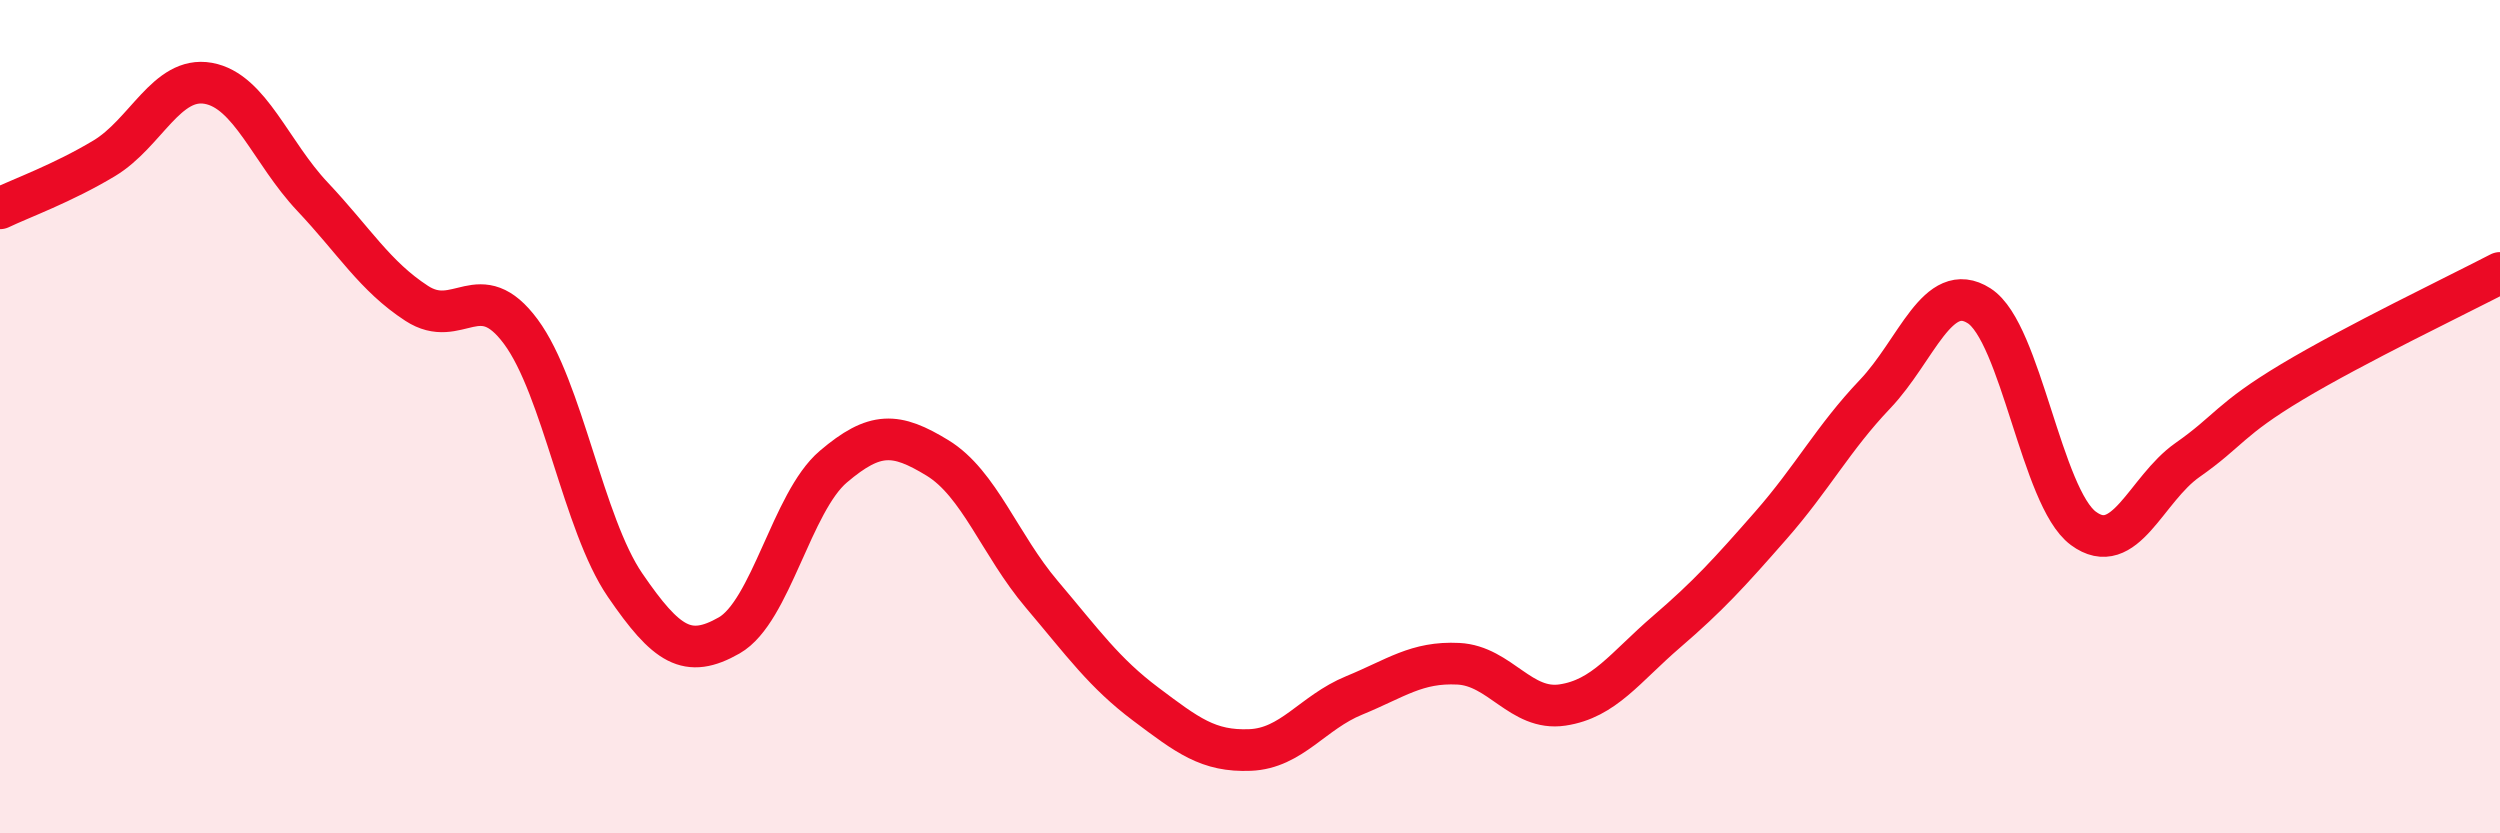
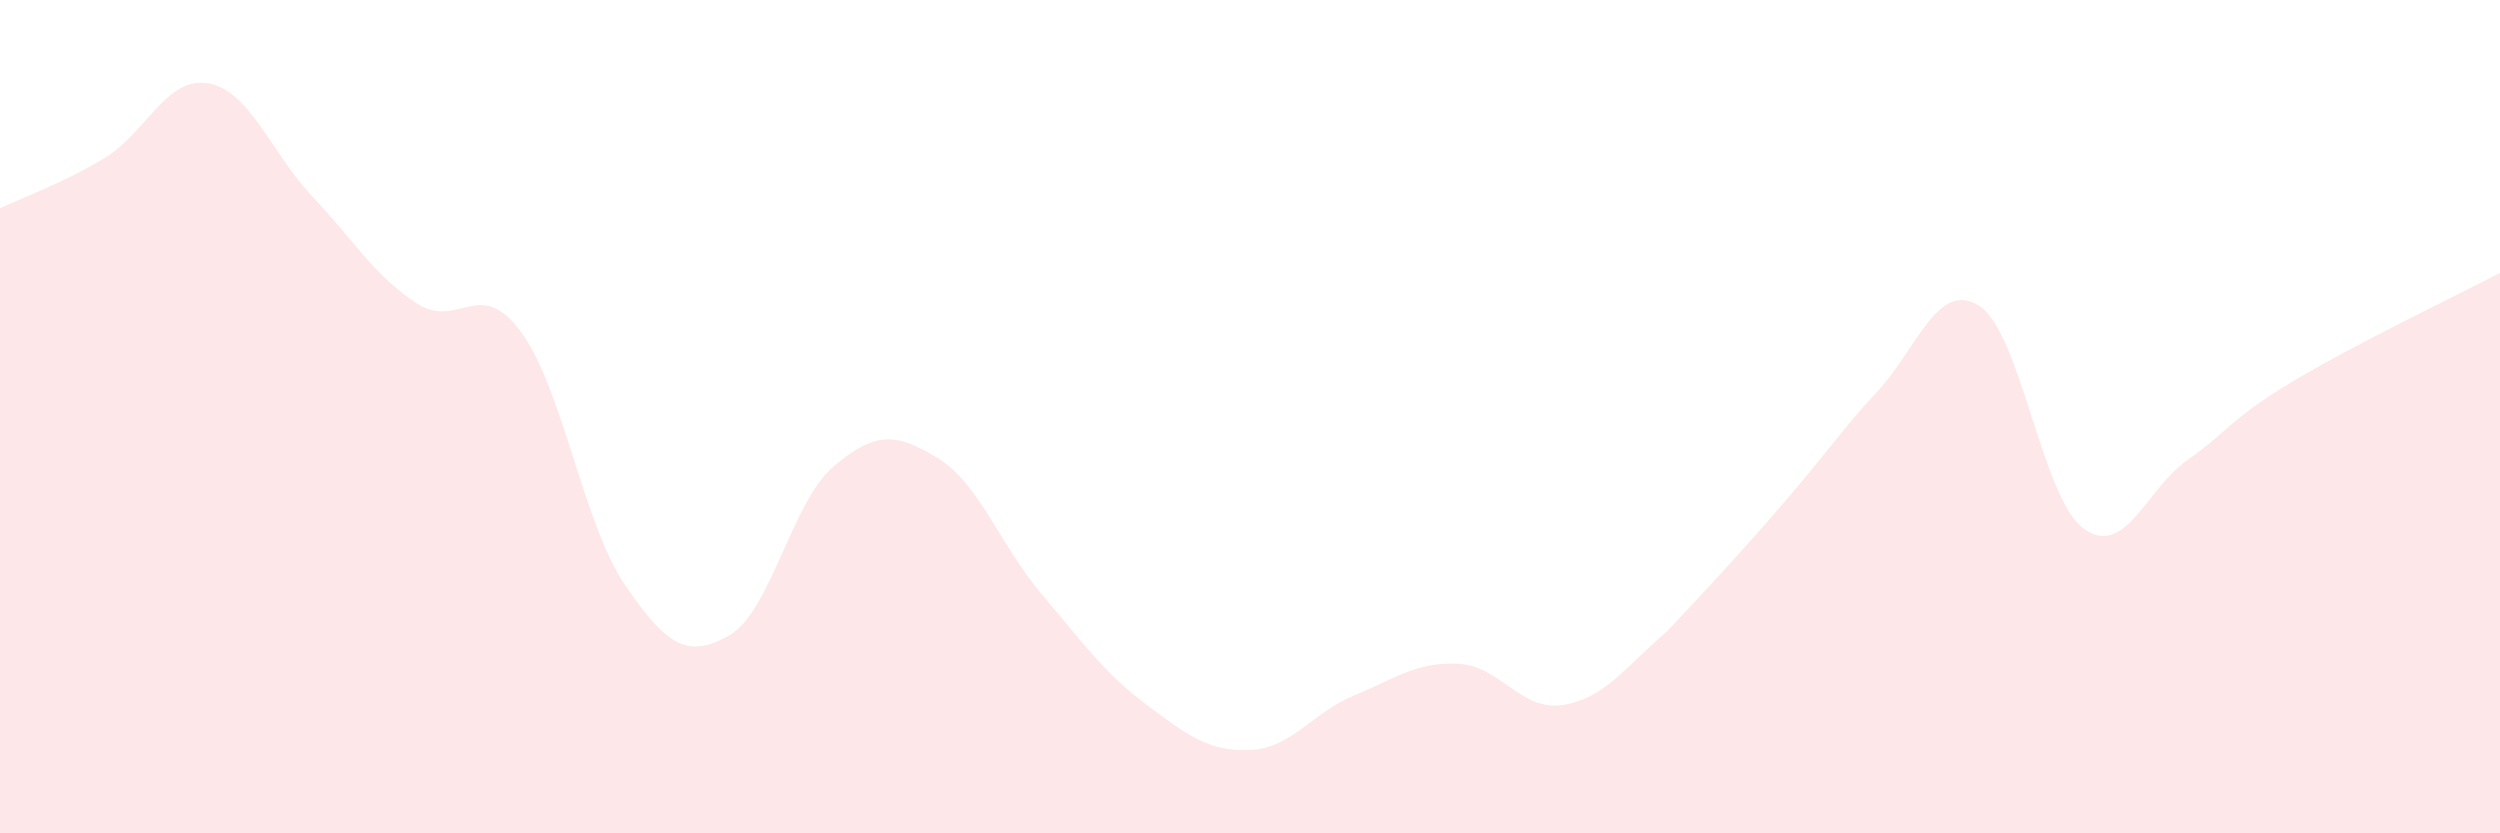
<svg xmlns="http://www.w3.org/2000/svg" width="60" height="20" viewBox="0 0 60 20">
-   <path d="M 0,5 C 0.5,4.76 1.5,4.4 2.5,3.8 C 3.5,3.2 4,1.82 5,2 C 6,2.18 6.5,3.66 7.5,4.72 C 8.5,5.78 9,6.63 10,7.28 C 11,7.93 11.5,6.61 12.5,7.96 C 13.5,9.31 14,12.58 15,14.04 C 16,15.5 16.5,15.82 17.5,15.25 C 18.5,14.68 19,12.05 20,11.2 C 21,10.35 21.5,10.38 22.5,10.99 C 23.5,11.6 24,13.08 25,14.26 C 26,15.44 26.5,16.15 27.5,16.9 C 28.5,17.65 29,18.04 30,18 C 31,17.96 31.5,17.1 32.5,16.69 C 33.5,16.28 34,15.88 35,15.93 C 36,15.98 36.5,17.07 37.5,16.92 C 38.5,16.77 39,16.02 40,15.16 C 41,14.3 41.5,13.75 42.5,12.61 C 43.5,11.47 44,10.51 45,9.46 C 46,8.41 46.5,6.7 47.5,7.34 C 48.5,7.98 49,11.94 50,12.68 C 51,13.42 51.5,11.74 52.5,11.04 C 53.5,10.34 53.5,10.07 55,9.17 C 56.5,8.27 59,7.07 60,6.55L60 20L0 20Z" fill="#EB0A25" opacity="0.1" stroke-linecap="round" stroke-linejoin="round" />
-   <path d="M 0,5 C 0.5,4.76 1.5,4.4 2.5,3.8 C 3.5,3.2 4,1.82 5,2 C 6,2.18 6.5,3.66 7.5,4.72 C 8.5,5.78 9,6.63 10,7.28 C 11,7.93 11.5,6.61 12.5,7.96 C 13.5,9.31 14,12.58 15,14.04 C 16,15.5 16.5,15.82 17.5,15.25 C 18.5,14.68 19,12.05 20,11.2 C 21,10.35 21.5,10.38 22.5,10.99 C 23.5,11.6 24,13.08 25,14.26 C 26,15.44 26.5,16.15 27.5,16.9 C 28.5,17.65 29,18.04 30,18 C 31,17.96 31.5,17.1 32.5,16.69 C 33.5,16.28 34,15.88 35,15.93 C 36,15.98 36.5,17.07 37.5,16.92 C 38.5,16.77 39,16.02 40,15.16 C 41,14.3 41.5,13.75 42.5,12.61 C 43.5,11.47 44,10.51 45,9.46 C 46,8.41 46.5,6.7 47.5,7.34 C 48.5,7.98 49,11.94 50,12.68 C 51,13.42 51.5,11.74 52.5,11.04 C 53.5,10.34 53.5,10.07 55,9.17 C 56.5,8.27 59,7.07 60,6.55" stroke="#EB0A25" stroke-width="1" fill="none" stroke-linecap="round" stroke-linejoin="round" />
+   <path d="M 0,5 C 0.5,4.76 1.5,4.4 2.5,3.8 C 3.5,3.2 4,1.82 5,2 C 6,2.18 6.5,3.66 7.5,4.72 C 8.5,5.78 9,6.63 10,7.28 C 11,7.93 11.5,6.61 12.5,7.96 C 13.5,9.31 14,12.58 15,14.04 C 16,15.5 16.5,15.82 17.5,15.25 C 18.5,14.68 19,12.05 20,11.2 C 21,10.35 21.5,10.38 22.5,10.99 C 23.5,11.6 24,13.08 25,14.26 C 26,15.44 26.5,16.15 27.5,16.9 C 28.5,17.65 29,18.04 30,18 C 31,17.96 31.5,17.1 32.5,16.69 C 33.5,16.28 34,15.88 35,15.93 C 36,15.98 36.5,17.07 37.5,16.92 C 38.5,16.77 39,16.02 40,15.16 C 43.5,11.47 44,10.51 45,9.46 C 46,8.41 46.5,6.7 47.5,7.34 C 48.5,7.98 49,11.94 50,12.68 C 51,13.42 51.5,11.74 52.5,11.04 C 53.5,10.34 53.5,10.07 55,9.17 C 56.5,8.27 59,7.07 60,6.55L60 20L0 20Z" fill="#EB0A25" opacity="0.1" stroke-linecap="round" stroke-linejoin="round" />
</svg>